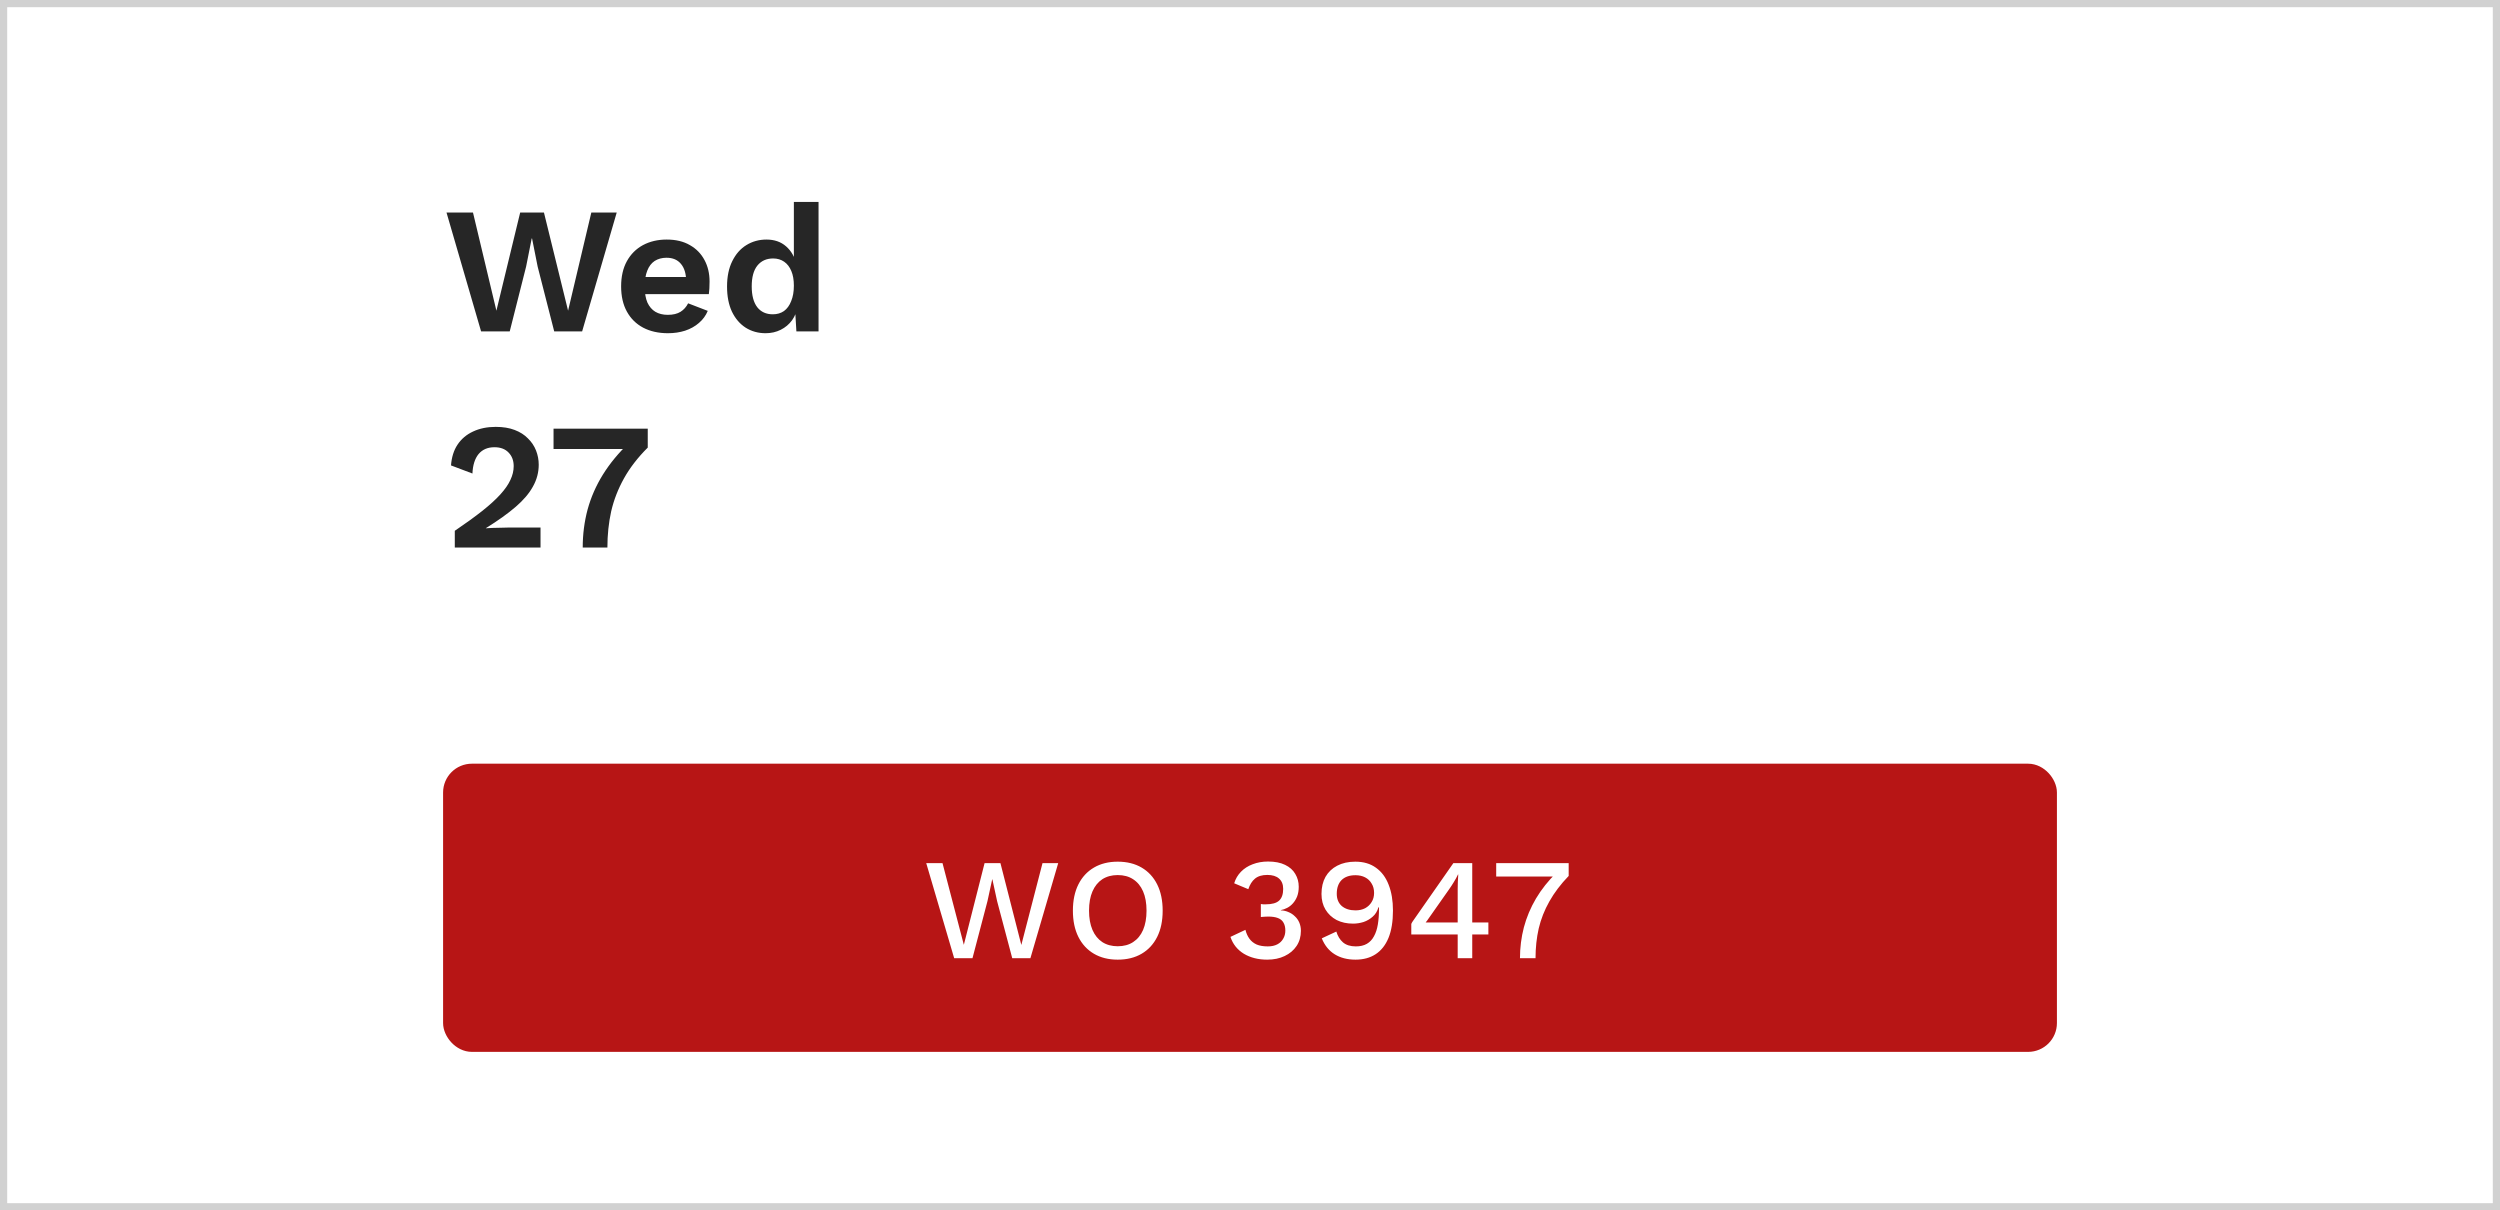
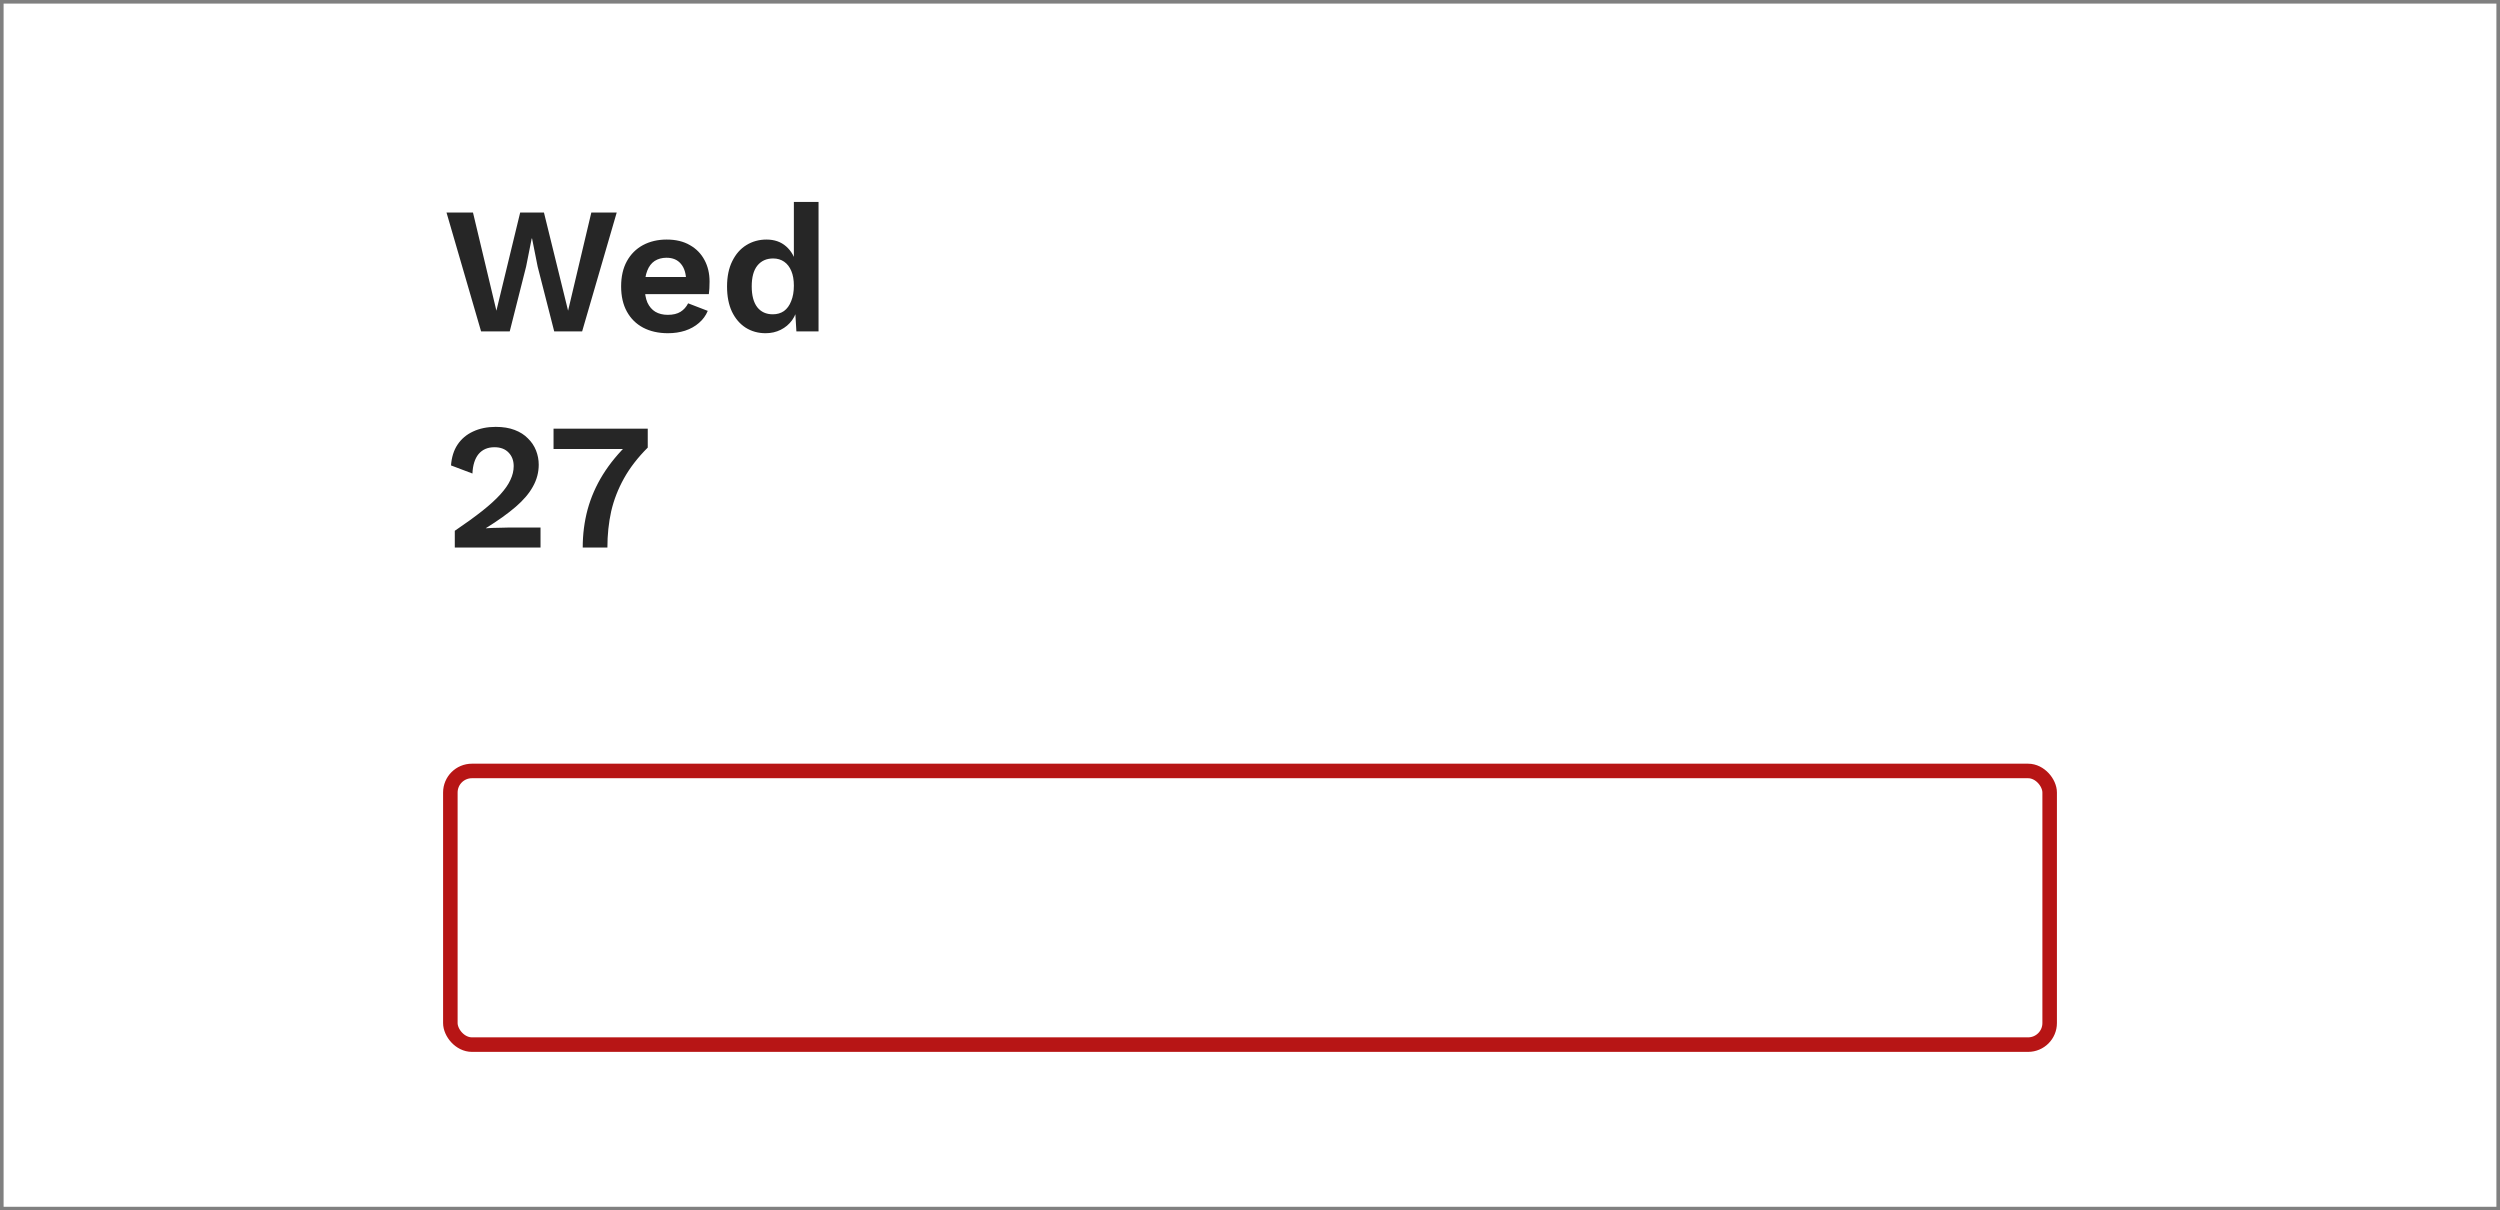
<svg xmlns="http://www.w3.org/2000/svg" width="347" height="168" viewBox="0 0 347 168" fill="none">
  <rect x="0" y="0" width="347" height="168" fill="#808080" stroke="none" />
  <rect x="0.5" y="0.5" width="346" height="167" fill="white" />
-   <rect x="0.5" y="0.5" width="346" height="167" stroke="#D1D1D1" />
  <path d="M66.775 46L61.975 29.5H65.65L68.9 43.125L72.2 29.5H75.5L78.85 43.125L82.075 29.5H85.6L80.8 46H76.925L74.625 37L73.85 33.1H73.8L73.025 37L70.75 46H66.775ZM92.712 46.25C91.395 46.25 90.245 45.992 89.262 45.475C88.295 44.958 87.545 44.217 87.012 43.25C86.479 42.283 86.212 41.117 86.212 39.75C86.212 38.383 86.479 37.217 87.012 36.25C87.545 35.283 88.287 34.542 89.237 34.025C90.204 33.508 91.304 33.25 92.537 33.25C93.804 33.25 94.879 33.508 95.762 34.025C96.645 34.525 97.32 35.217 97.787 36.1C98.254 36.967 98.487 37.958 98.487 39.075C98.487 39.408 98.479 39.725 98.462 40.025C98.445 40.325 98.42 40.592 98.387 40.825H88.412V38.45H96.887L95.237 39.05C95.237 38 94.995 37.192 94.512 36.625C94.045 36.058 93.379 35.775 92.512 35.775C91.879 35.775 91.329 35.925 90.862 36.225C90.412 36.525 90.07 36.975 89.837 37.575C89.604 38.158 89.487 38.9 89.487 39.8C89.487 40.683 89.612 41.417 89.862 42C90.129 42.567 90.495 42.992 90.962 43.275C91.445 43.558 92.02 43.7 92.687 43.7C93.42 43.7 94.012 43.558 94.462 43.275C94.912 42.992 95.262 42.6 95.512 42.1L98.237 43.15C97.97 43.8 97.562 44.358 97.012 44.825C96.479 45.292 95.837 45.65 95.087 45.9C94.354 46.133 93.562 46.25 92.712 46.25ZM106.264 46.25C105.231 46.25 104.306 45.992 103.489 45.475C102.689 44.958 102.056 44.217 101.589 43.25C101.139 42.283 100.914 41.125 100.914 39.775C100.914 38.392 101.156 37.217 101.639 36.25C102.123 35.267 102.773 34.525 103.589 34.025C104.423 33.508 105.356 33.25 106.389 33.25C107.489 33.25 108.398 33.567 109.114 34.2C109.831 34.833 110.298 35.65 110.514 36.65L110.189 37.05V28.025H113.614V46H110.539L110.314 42.2L110.739 42.4C110.623 43.183 110.356 43.867 109.939 44.45C109.523 45.017 108.998 45.458 108.364 45.775C107.731 46.092 107.031 46.25 106.264 46.25ZM107.264 43.625C107.864 43.625 108.381 43.475 108.814 43.175C109.248 42.858 109.581 42.4 109.814 41.8C110.064 41.2 110.189 40.483 110.189 39.65C110.189 38.85 110.073 38.175 109.839 37.625C109.606 37.058 109.273 36.625 108.839 36.325C108.406 36.025 107.898 35.875 107.314 35.875C106.381 35.875 105.648 36.208 105.114 36.875C104.598 37.525 104.339 38.483 104.339 39.75C104.339 41.017 104.598 41.983 105.114 42.65C105.631 43.3 106.348 43.625 107.264 43.625ZM63.125 76V73.675C64.625 72.658 65.892 71.742 66.925 70.925C67.975 70.092 68.817 69.325 69.45 68.625C70.1 67.908 70.567 67.233 70.85 66.6C71.15 65.967 71.3 65.333 71.3 64.7C71.3 63.933 71.067 63.308 70.6 62.825C70.133 62.325 69.475 62.075 68.625 62.075C67.692 62.075 66.958 62.392 66.425 63.025C65.908 63.658 65.625 64.558 65.575 65.725L62.6 64.6C62.683 63.467 62.983 62.508 63.5 61.725C64.033 60.925 64.75 60.317 65.65 59.9C66.567 59.467 67.617 59.25 68.8 59.25C69.817 59.25 70.692 59.392 71.425 59.675C72.175 59.958 72.792 60.35 73.275 60.85C73.775 61.333 74.15 61.892 74.4 62.525C74.65 63.158 74.775 63.817 74.775 64.5C74.775 65.567 74.508 66.575 73.975 67.525C73.458 68.475 72.658 69.417 71.575 70.35C70.492 71.283 69.117 72.267 67.45 73.3V73.325C67.7 73.308 68 73.292 68.35 73.275C68.717 73.258 69.092 73.25 69.475 73.25C69.858 73.233 70.192 73.225 70.475 73.225H75.025V76H63.125ZM76.832 59.5H89.907V62.125C88.523 63.508 87.423 64.933 86.607 66.4C85.79 67.867 85.198 69.392 84.832 70.975C84.482 72.558 84.307 74.233 84.307 76H80.882C80.882 74.167 81.107 72.408 81.557 70.725C82.023 69.025 82.732 67.408 83.682 65.875C84.648 64.325 85.873 62.842 87.357 61.425L88.057 62.325H76.832V59.5Z" fill="#262626" />
-   <rect x="62.509" y="107.009" width="221.983" height="37.983" rx="2.991" fill="#B71515" />
  <rect x="62.509" y="107.009" width="221.983" height="37.983" rx="2.991" stroke="#B71515" stroke-width="2.017" />
-   <path d="M132.44 133L128.56 119.8H130.82L133.78 131.14L136.66 119.8H138.86L141.76 131.16L144.7 119.8H146.88L143.02 133H140.5L138.4 125.08L137.74 122.04H137.72L137.06 125.08L134.98 133H132.44ZM155.138 119.6C156.418 119.6 157.525 119.873 158.458 120.42C159.392 120.967 160.112 121.747 160.618 122.76C161.125 123.773 161.378 124.987 161.378 126.4C161.378 127.813 161.125 129.027 160.618 130.04C160.112 131.053 159.392 131.833 158.458 132.38C157.525 132.927 156.418 133.2 155.138 133.2C153.872 133.2 152.772 132.927 151.838 132.38C150.905 131.833 150.185 131.053 149.678 130.04C149.172 129.027 148.918 127.813 148.918 126.4C148.918 124.987 149.172 123.773 149.678 122.76C150.185 121.747 150.905 120.967 151.838 120.42C152.772 119.873 153.872 119.6 155.138 119.6ZM155.138 121.46C154.312 121.46 153.598 121.653 152.998 122.04C152.412 122.427 151.958 122.987 151.638 123.72C151.318 124.453 151.158 125.347 151.158 126.4C151.158 127.44 151.318 128.333 151.638 129.08C151.958 129.813 152.412 130.373 152.998 130.76C153.598 131.147 154.312 131.34 155.138 131.34C155.978 131.34 156.692 131.147 157.278 130.76C157.878 130.373 158.338 129.813 158.658 129.08C158.978 128.333 159.138 127.44 159.138 126.4C159.138 125.347 158.978 124.453 158.658 123.72C158.338 122.987 157.878 122.427 157.278 122.04C156.692 121.653 155.978 121.46 155.138 121.46ZM175.885 133.2C174.645 133.2 173.565 132.927 172.645 132.38C171.738 131.82 171.118 131.04 170.785 130.04L172.865 129.06C172.985 129.54 173.171 129.953 173.425 130.3C173.678 130.647 174.011 130.913 174.425 131.1C174.838 131.273 175.351 131.36 175.965 131.36C176.485 131.36 176.925 131.267 177.285 131.08C177.645 130.893 177.918 130.633 178.105 130.3C178.305 129.967 178.405 129.587 178.405 129.16C178.405 128.72 178.318 128.353 178.145 128.06C177.985 127.767 177.725 127.553 177.365 127.42C177.018 127.287 176.571 127.22 176.025 127.22C175.865 127.22 175.698 127.227 175.525 127.24C175.365 127.24 175.191 127.253 175.005 127.28V125.48C175.125 125.493 175.238 125.507 175.345 125.52C175.465 125.52 175.578 125.52 175.685 125.52C176.551 125.52 177.171 125.347 177.545 125C177.918 124.653 178.105 124.113 178.105 123.38C178.105 122.753 177.911 122.273 177.525 121.94C177.151 121.607 176.611 121.44 175.905 121.44C175.171 121.44 174.598 121.613 174.185 121.96C173.785 122.293 173.478 122.78 173.265 123.42L171.305 122.6C171.491 121.987 171.805 121.453 172.245 121C172.685 120.547 173.225 120.2 173.865 119.96C174.518 119.707 175.231 119.58 176.005 119.58C176.951 119.58 177.738 119.733 178.365 120.04C179.005 120.347 179.478 120.767 179.785 121.3C180.105 121.833 180.265 122.427 180.265 123.08C180.265 123.587 180.191 124.033 180.045 124.42C179.898 124.793 179.698 125.12 179.445 125.4C179.205 125.667 178.938 125.873 178.645 126.02C178.365 126.167 178.078 126.267 177.785 126.32V126.36C178.171 126.373 178.525 126.453 178.845 126.6C179.178 126.733 179.471 126.927 179.725 127.18C179.991 127.42 180.198 127.713 180.345 128.06C180.491 128.407 180.565 128.787 180.565 129.2C180.565 130 180.365 130.7 179.965 131.3C179.565 131.9 179.011 132.367 178.305 132.7C177.611 133.033 176.805 133.2 175.885 133.2ZM188.123 119.6C189.257 119.6 190.21 119.88 190.983 120.44C191.77 121 192.357 121.787 192.743 122.8C193.143 123.813 193.343 125.007 193.343 126.38C193.343 127.9 193.137 129.167 192.723 130.18C192.31 131.18 191.717 131.933 190.943 132.44C190.17 132.947 189.237 133.2 188.143 133.2C187.023 133.2 186.063 132.953 185.263 132.46C184.463 131.967 183.863 131.227 183.463 130.24L185.483 129.3C185.67 129.927 185.977 130.427 186.403 130.8C186.843 131.173 187.437 131.36 188.183 131.36C188.797 131.36 189.31 131.24 189.723 131C190.137 130.76 190.463 130.413 190.703 129.96C190.957 129.507 191.137 128.96 191.243 128.32C191.35 127.68 191.403 126.96 191.403 126.16C191.403 126.12 191.403 126.087 191.403 126.06C191.403 126.02 191.403 125.98 191.403 125.94H191.323C191.177 126.473 190.91 126.907 190.523 127.24C190.15 127.573 189.723 127.82 189.243 127.98C188.763 128.127 188.283 128.2 187.803 128.2C186.95 128.2 186.19 128.033 185.523 127.7C184.87 127.353 184.357 126.873 183.983 126.26C183.61 125.647 183.423 124.92 183.423 124.08C183.423 123.16 183.61 122.367 183.983 121.7C184.37 121.033 184.91 120.52 185.603 120.16C186.31 119.787 187.15 119.6 188.123 119.6ZM188.143 121.48C187.303 121.48 186.657 121.707 186.203 122.16C185.763 122.613 185.543 123.247 185.543 124.06C185.543 124.78 185.777 125.347 186.243 125.76C186.723 126.16 187.357 126.36 188.143 126.36C188.65 126.36 189.097 126.26 189.483 126.06C189.87 125.847 190.17 125.56 190.383 125.2C190.61 124.84 190.723 124.42 190.723 123.94C190.723 123.433 190.61 123 190.383 122.64C190.17 122.267 189.87 121.98 189.483 121.78C189.097 121.58 188.65 121.48 188.143 121.48ZM202.327 133V129.7H195.887V128.24C195.914 128.173 195.954 128.093 196.007 128C196.074 127.907 196.147 127.8 196.227 127.68L201.727 119.8H204.347V128.04H206.587V129.7H204.347V133H202.327ZM197.887 128.04H202.327V123.38C202.327 123.06 202.334 122.733 202.347 122.4C202.374 122.053 202.394 121.713 202.407 121.38H202.367C202.22 121.7 202.027 122.053 201.787 122.44C201.56 122.813 201.347 123.14 201.147 123.42L198.027 127.86C198 127.887 197.974 127.913 197.947 127.94C197.934 127.967 197.914 128 197.887 128.04ZM207.672 119.8H217.732V121.58C216.626 122.727 215.732 123.907 215.052 125.12C214.372 126.32 213.879 127.573 213.572 128.88C213.279 130.173 213.132 131.547 213.132 133H210.972C210.972 131.533 211.152 130.107 211.512 128.72C211.886 127.32 212.446 125.987 213.192 124.72C213.952 123.44 214.906 122.24 216.052 121.12L216.452 121.66H207.672V119.8Z" fill="white" />
+   <path d="M132.44 133L128.56 119.8H130.82L133.78 131.14L136.66 119.8H138.86L144.7 119.8H146.88L143.02 133H140.5L138.4 125.08L137.74 122.04H137.72L137.06 125.08L134.98 133H132.44ZM155.138 119.6C156.418 119.6 157.525 119.873 158.458 120.42C159.392 120.967 160.112 121.747 160.618 122.76C161.125 123.773 161.378 124.987 161.378 126.4C161.378 127.813 161.125 129.027 160.618 130.04C160.112 131.053 159.392 131.833 158.458 132.38C157.525 132.927 156.418 133.2 155.138 133.2C153.872 133.2 152.772 132.927 151.838 132.38C150.905 131.833 150.185 131.053 149.678 130.04C149.172 129.027 148.918 127.813 148.918 126.4C148.918 124.987 149.172 123.773 149.678 122.76C150.185 121.747 150.905 120.967 151.838 120.42C152.772 119.873 153.872 119.6 155.138 119.6ZM155.138 121.46C154.312 121.46 153.598 121.653 152.998 122.04C152.412 122.427 151.958 122.987 151.638 123.72C151.318 124.453 151.158 125.347 151.158 126.4C151.158 127.44 151.318 128.333 151.638 129.08C151.958 129.813 152.412 130.373 152.998 130.76C153.598 131.147 154.312 131.34 155.138 131.34C155.978 131.34 156.692 131.147 157.278 130.76C157.878 130.373 158.338 129.813 158.658 129.08C158.978 128.333 159.138 127.44 159.138 126.4C159.138 125.347 158.978 124.453 158.658 123.72C158.338 122.987 157.878 122.427 157.278 122.04C156.692 121.653 155.978 121.46 155.138 121.46ZM175.885 133.2C174.645 133.2 173.565 132.927 172.645 132.38C171.738 131.82 171.118 131.04 170.785 130.04L172.865 129.06C172.985 129.54 173.171 129.953 173.425 130.3C173.678 130.647 174.011 130.913 174.425 131.1C174.838 131.273 175.351 131.36 175.965 131.36C176.485 131.36 176.925 131.267 177.285 131.08C177.645 130.893 177.918 130.633 178.105 130.3C178.305 129.967 178.405 129.587 178.405 129.16C178.405 128.72 178.318 128.353 178.145 128.06C177.985 127.767 177.725 127.553 177.365 127.42C177.018 127.287 176.571 127.22 176.025 127.22C175.865 127.22 175.698 127.227 175.525 127.24C175.365 127.24 175.191 127.253 175.005 127.28V125.48C175.125 125.493 175.238 125.507 175.345 125.52C175.465 125.52 175.578 125.52 175.685 125.52C176.551 125.52 177.171 125.347 177.545 125C177.918 124.653 178.105 124.113 178.105 123.38C178.105 122.753 177.911 122.273 177.525 121.94C177.151 121.607 176.611 121.44 175.905 121.44C175.171 121.44 174.598 121.613 174.185 121.96C173.785 122.293 173.478 122.78 173.265 123.42L171.305 122.6C171.491 121.987 171.805 121.453 172.245 121C172.685 120.547 173.225 120.2 173.865 119.96C174.518 119.707 175.231 119.58 176.005 119.58C176.951 119.58 177.738 119.733 178.365 120.04C179.005 120.347 179.478 120.767 179.785 121.3C180.105 121.833 180.265 122.427 180.265 123.08C180.265 123.587 180.191 124.033 180.045 124.42C179.898 124.793 179.698 125.12 179.445 125.4C179.205 125.667 178.938 125.873 178.645 126.02C178.365 126.167 178.078 126.267 177.785 126.32V126.36C178.171 126.373 178.525 126.453 178.845 126.6C179.178 126.733 179.471 126.927 179.725 127.18C179.991 127.42 180.198 127.713 180.345 128.06C180.491 128.407 180.565 128.787 180.565 129.2C180.565 130 180.365 130.7 179.965 131.3C179.565 131.9 179.011 132.367 178.305 132.7C177.611 133.033 176.805 133.2 175.885 133.2ZM188.123 119.6C189.257 119.6 190.21 119.88 190.983 120.44C191.77 121 192.357 121.787 192.743 122.8C193.143 123.813 193.343 125.007 193.343 126.38C193.343 127.9 193.137 129.167 192.723 130.18C192.31 131.18 191.717 131.933 190.943 132.44C190.17 132.947 189.237 133.2 188.143 133.2C187.023 133.2 186.063 132.953 185.263 132.46C184.463 131.967 183.863 131.227 183.463 130.24L185.483 129.3C185.67 129.927 185.977 130.427 186.403 130.8C186.843 131.173 187.437 131.36 188.183 131.36C188.797 131.36 189.31 131.24 189.723 131C190.137 130.76 190.463 130.413 190.703 129.96C190.957 129.507 191.137 128.96 191.243 128.32C191.35 127.68 191.403 126.96 191.403 126.16C191.403 126.12 191.403 126.087 191.403 126.06C191.403 126.02 191.403 125.98 191.403 125.94H191.323C191.177 126.473 190.91 126.907 190.523 127.24C190.15 127.573 189.723 127.82 189.243 127.98C188.763 128.127 188.283 128.2 187.803 128.2C186.95 128.2 186.19 128.033 185.523 127.7C184.87 127.353 184.357 126.873 183.983 126.26C183.61 125.647 183.423 124.92 183.423 124.08C183.423 123.16 183.61 122.367 183.983 121.7C184.37 121.033 184.91 120.52 185.603 120.16C186.31 119.787 187.15 119.6 188.123 119.6ZM188.143 121.48C187.303 121.48 186.657 121.707 186.203 122.16C185.763 122.613 185.543 123.247 185.543 124.06C185.543 124.78 185.777 125.347 186.243 125.76C186.723 126.16 187.357 126.36 188.143 126.36C188.65 126.36 189.097 126.26 189.483 126.06C189.87 125.847 190.17 125.56 190.383 125.2C190.61 124.84 190.723 124.42 190.723 123.94C190.723 123.433 190.61 123 190.383 122.64C190.17 122.267 189.87 121.98 189.483 121.78C189.097 121.58 188.65 121.48 188.143 121.48ZM202.327 133V129.7H195.887V128.24C195.914 128.173 195.954 128.093 196.007 128C196.074 127.907 196.147 127.8 196.227 127.68L201.727 119.8H204.347V128.04H206.587V129.7H204.347V133H202.327ZM197.887 128.04H202.327V123.38C202.327 123.06 202.334 122.733 202.347 122.4C202.374 122.053 202.394 121.713 202.407 121.38H202.367C202.22 121.7 202.027 122.053 201.787 122.44C201.56 122.813 201.347 123.14 201.147 123.42L198.027 127.86C198 127.887 197.974 127.913 197.947 127.94C197.934 127.967 197.914 128 197.887 128.04ZM207.672 119.8H217.732V121.58C216.626 122.727 215.732 123.907 215.052 125.12C214.372 126.32 213.879 127.573 213.572 128.88C213.279 130.173 213.132 131.547 213.132 133H210.972C210.972 131.533 211.152 130.107 211.512 128.72C211.886 127.32 212.446 125.987 213.192 124.72C213.952 123.44 214.906 122.24 216.052 121.12L216.452 121.66H207.672V119.8Z" fill="white" />
</svg>